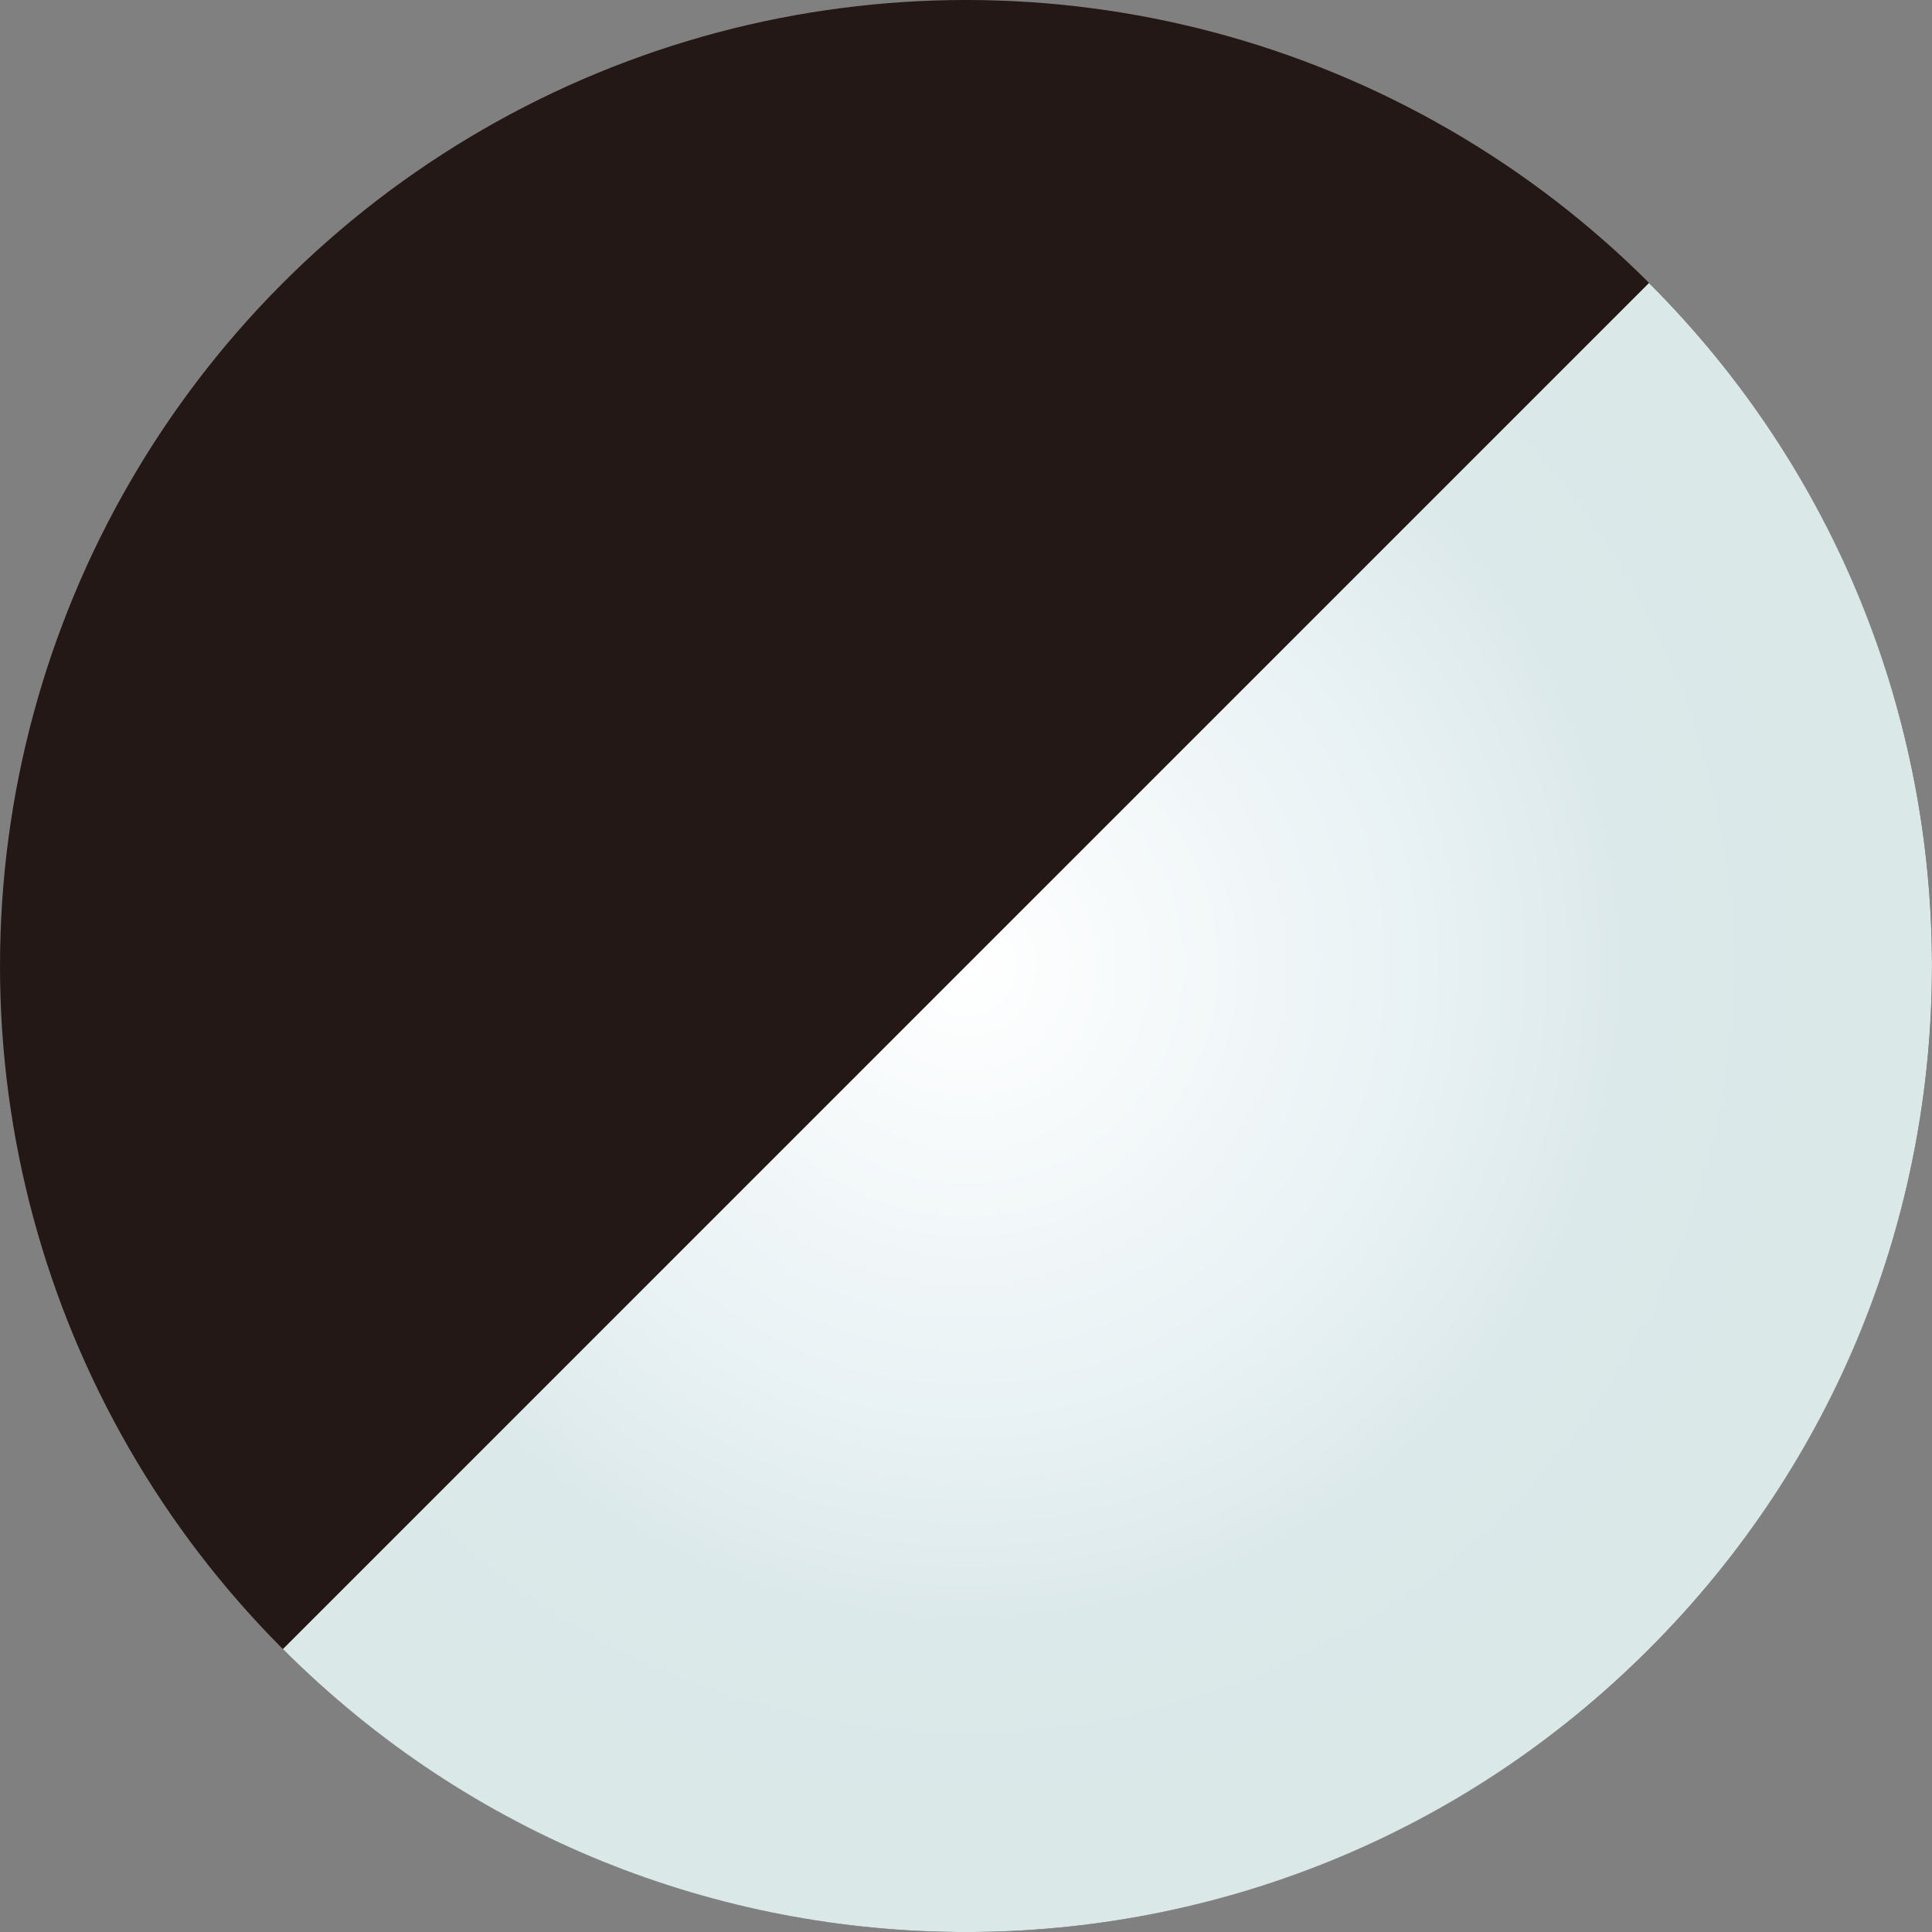
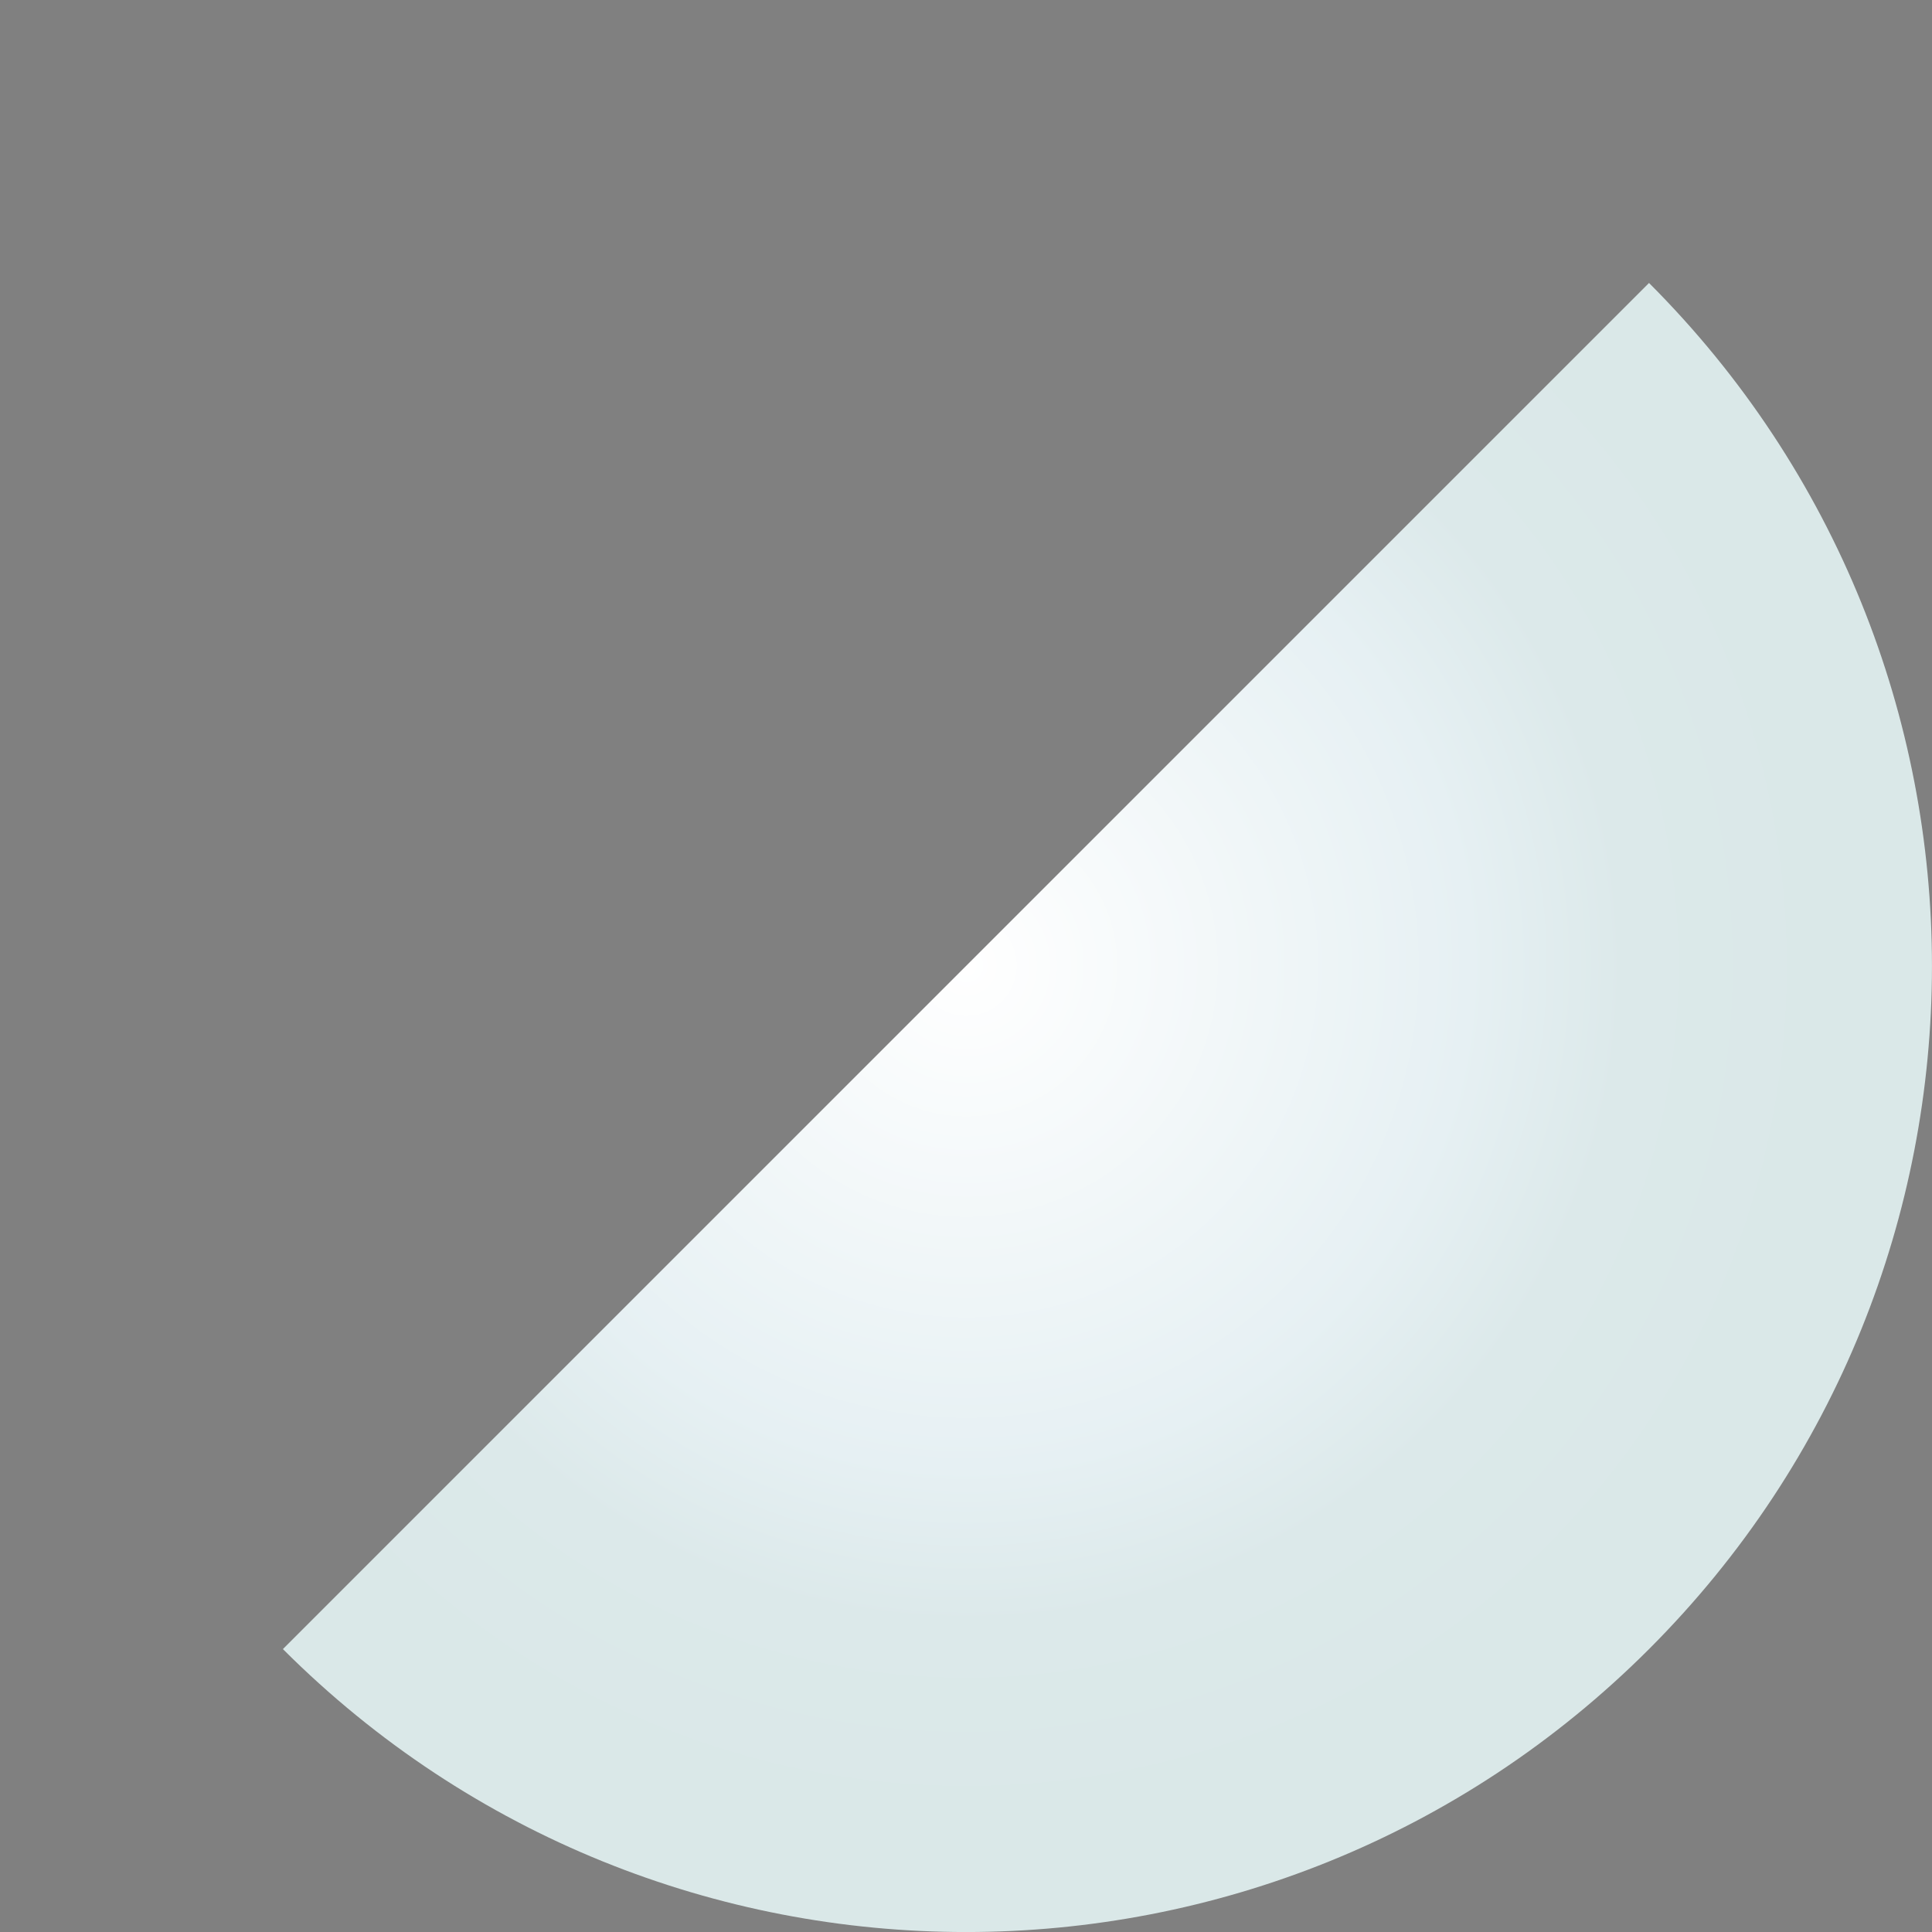
<svg xmlns="http://www.w3.org/2000/svg" id="uuid-9f043439-4d4d-4647-93b5-62b9ddba178f" width="30" height="30" viewBox="0 0 30 30">
  <rect x="0" y="0" width="30" height="30" fill="#808080" stroke="none" />
  <defs>
    <style>.uuid-f7bd8c1f-c1d5-4779-b14d-2c17d7182f79{fill:#231815;}.uuid-1b9f696c-9bbe-4f98-892a-92da5dbe52da{fill:url(#uuid-9df45131-af40-49c1-ae55-e581c75b7341);}</style>
    <radialGradient id="uuid-9df45131-af40-49c1-ae55-e581c75b7341" cx="4076.742" cy="-2370.678" fx="4076.742" fy="-2370.678" r="15" gradientTransform="translate(-1191.369 4574.014) rotate(-45)" gradientUnits="userSpaceOnUse">
      <stop offset="0" stop-color="#fff" />
      <stop offset=".52" stop-color="#e6f0f3" />
      <stop offset=".681" stop-color="#dce9ea" />
      <stop offset=".905" stop-color="#dae8e8" />
    </radialGradient>
  </defs>
  <g id="uuid-73a66cac-2d8f-497f-9a70-2a9f23920857">
    <g>
-       <circle class="uuid-f7bd8c1f-c1d5-4779-b14d-2c17d7182f79" cx="15" cy="15" r="15" />
      <path class="uuid-1b9f696c-9bbe-4f98-892a-92da5dbe52da" d="M4.393,25.607c5.858,5.858,15.355,5.858,21.213,0,5.858-5.858,5.858-15.355,0-21.213L4.393,25.607Z" />
    </g>
  </g>
</svg>